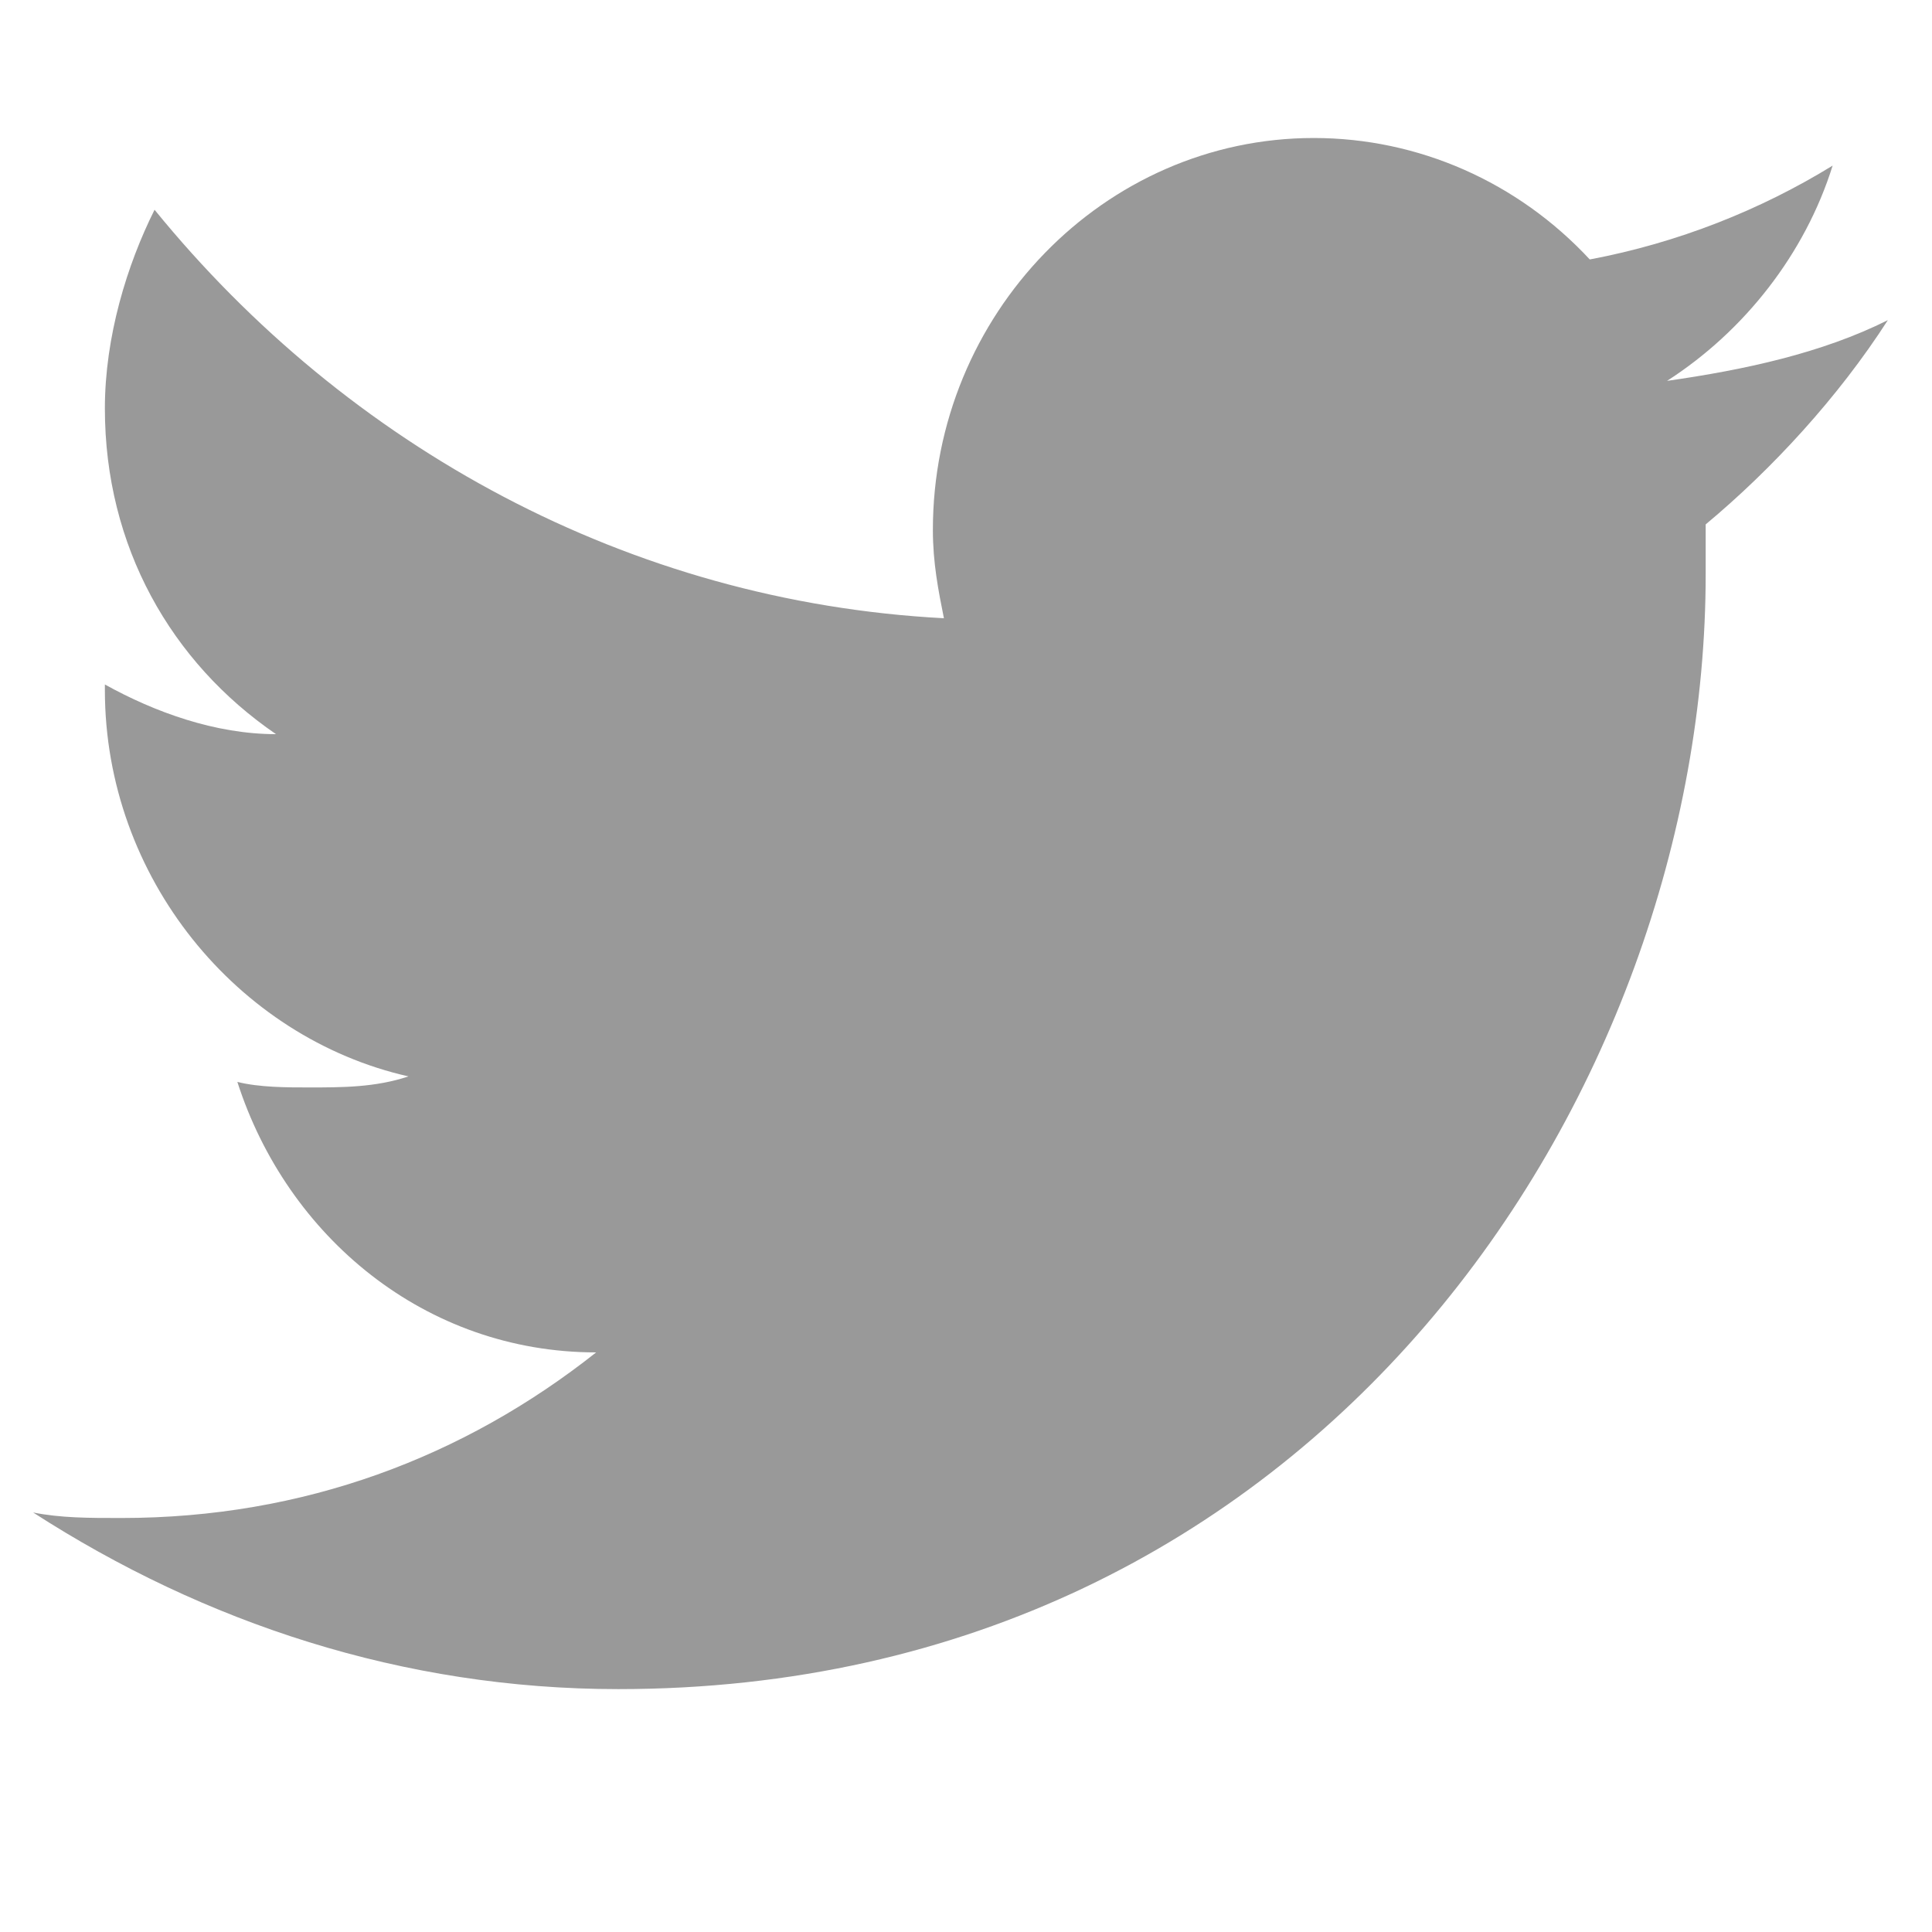
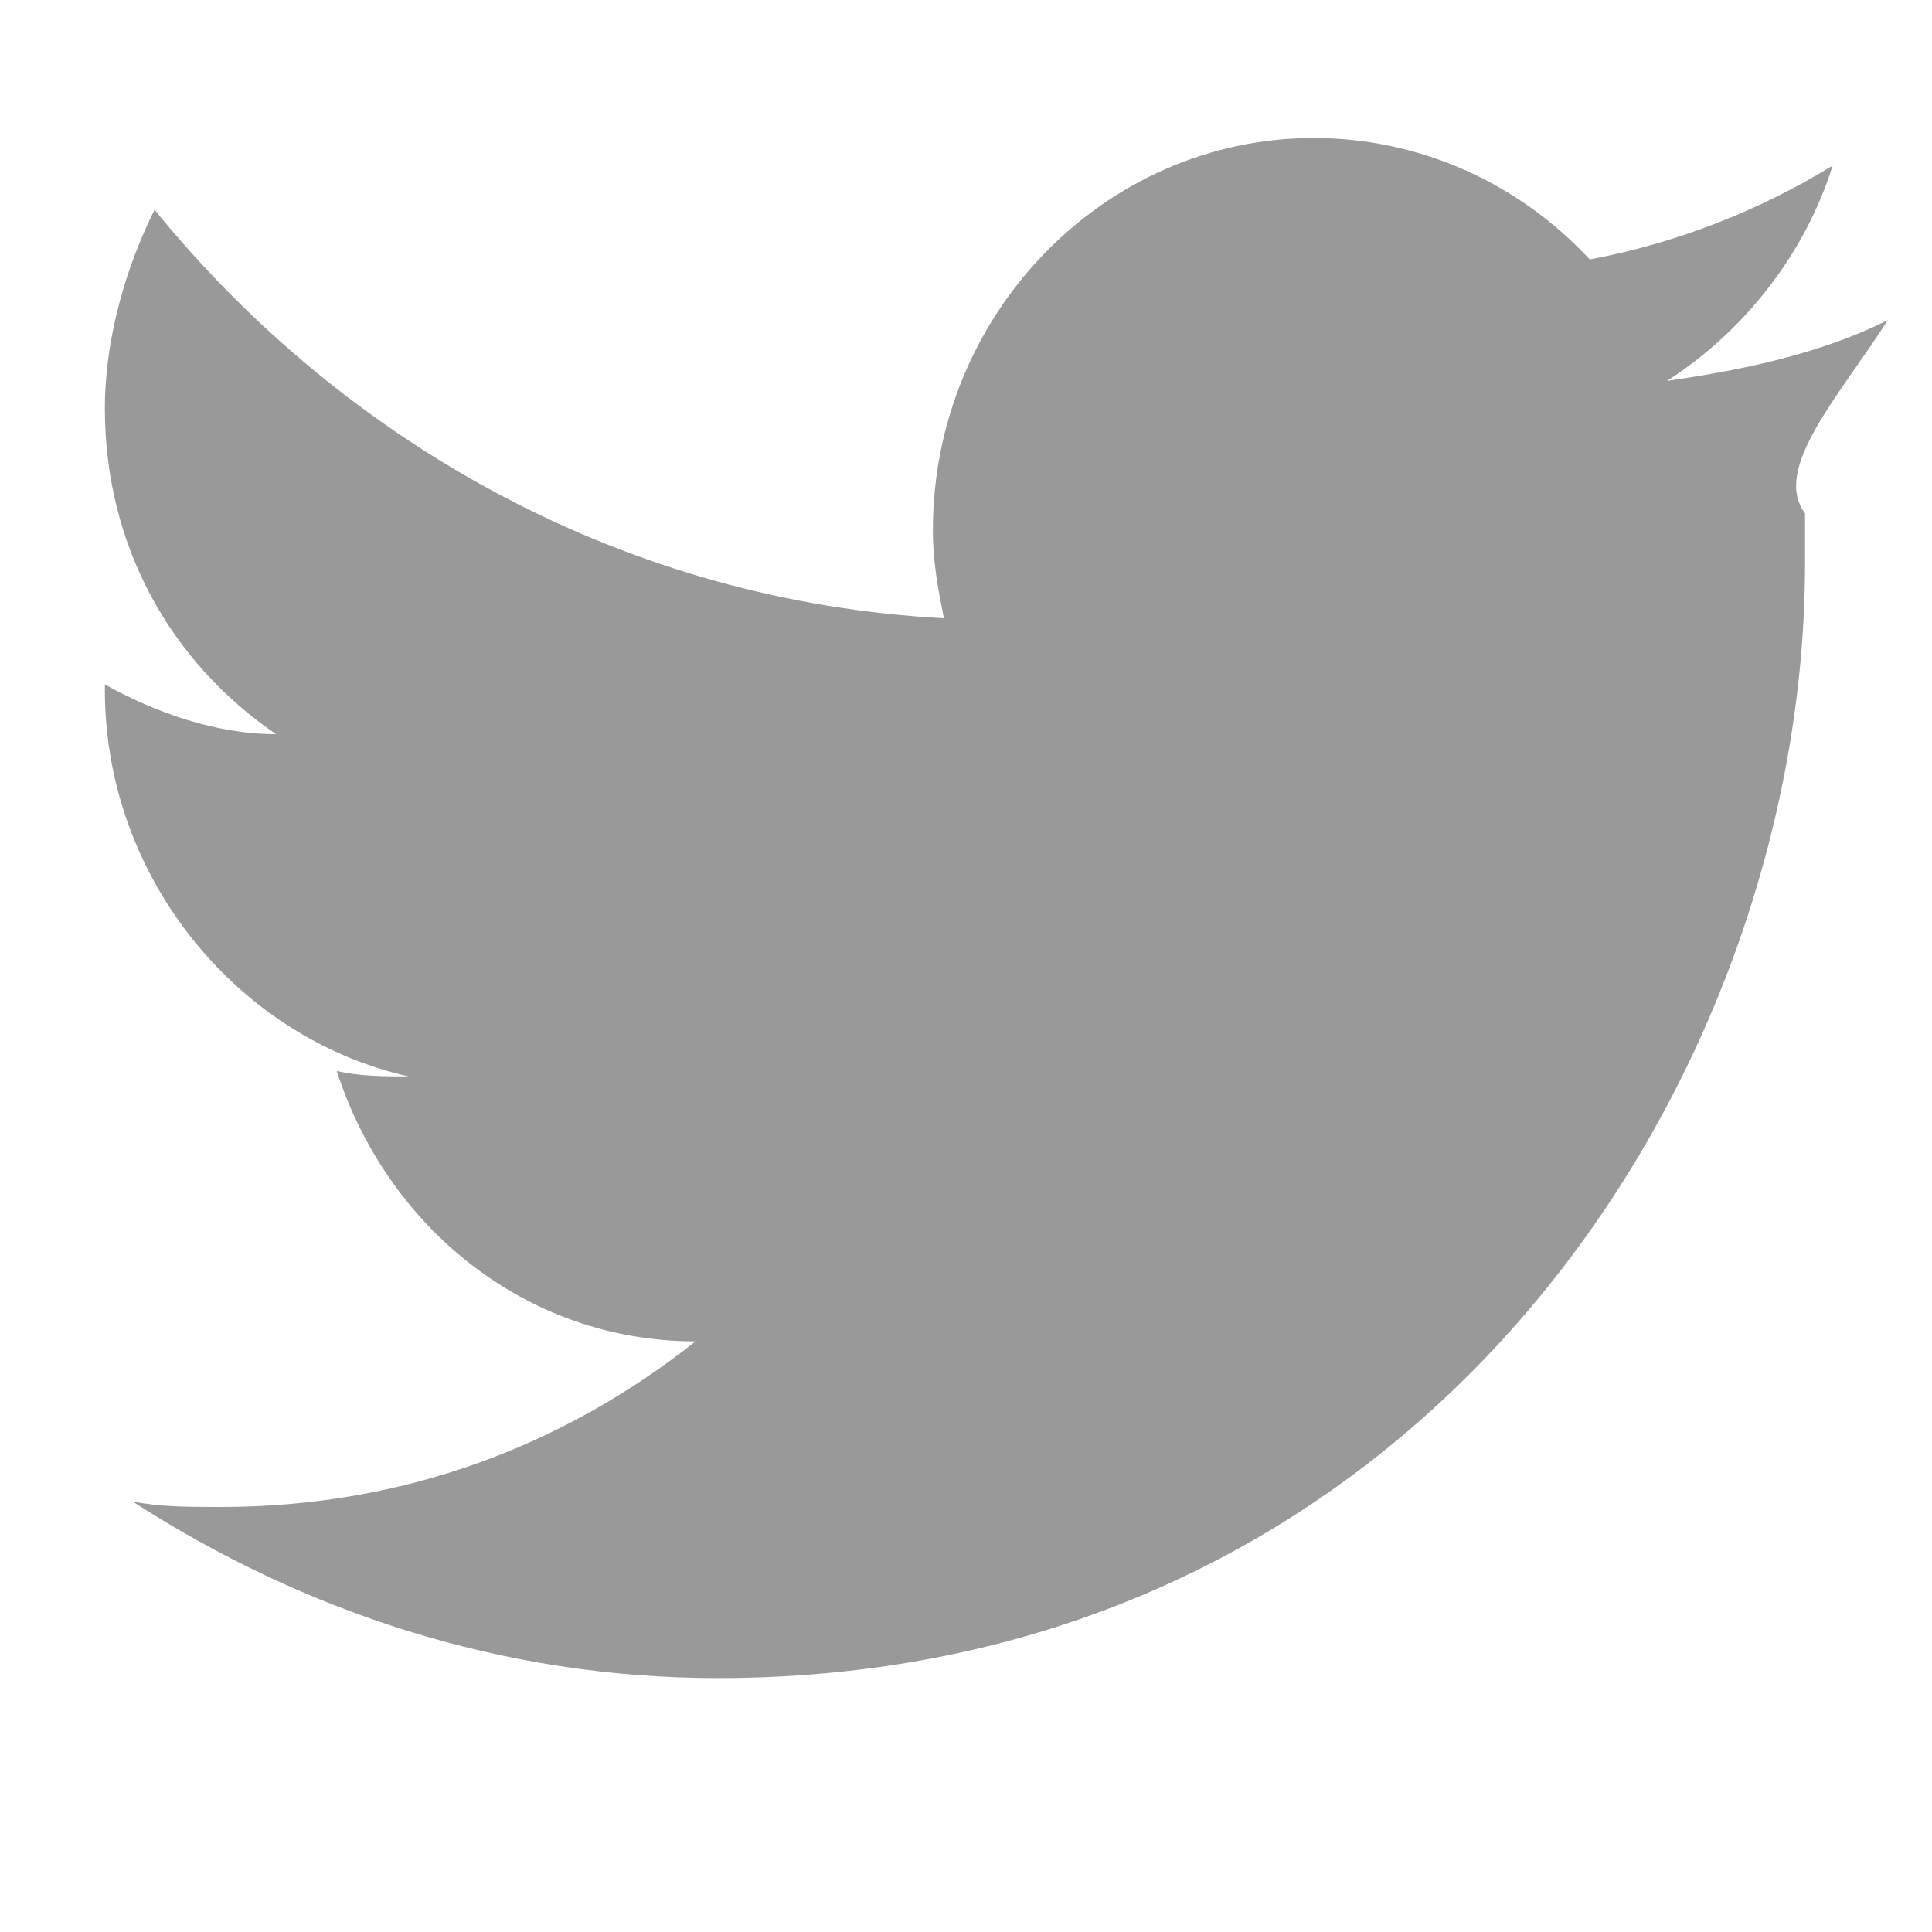
<svg xmlns="http://www.w3.org/2000/svg" version="1.1" id="Layer_1" x="0px" y="0px" viewBox="0 0 35 35" style="enable-background:new 0 0 35 35;" xml:space="preserve">
  <style type="text/css">
	.st0{fill:#999999;}
</style>
-   <path class="st0" d="M34.2,5.8c-1.2,0.6-2.6,0.9-4,1.1c1.4-0.9,2.5-2.3,3-3.9c-1.3,0.8-2.8,1.4-4.4,1.7c-1.3-1.4-3.1-2.2-5-2.2  c-3.8,0-6.9,3.2-6.9,7.1c0,0.6,0.1,1.1,0.2,1.6C11.4,10.9,6.3,8.1,2.8,3.8C2.3,4.8,1.9,6.1,1.9,7.4c0,2.5,1.2,4.6,3.1,5.9  c-1.1,0-2.2-0.4-3.1-0.9v0.1c0,3.4,2.4,6.3,5.5,7c-0.6,0.2-1.2,0.2-1.8,0.2c-0.4,0-0.9,0-1.3-0.1c0.9,2.8,3.4,4.9,6.5,4.9  c-2.4,1.9-5.3,3-8.6,3c-0.6,0-1.1,0-1.6-0.1c3.1,2,6.7,3.2,10.6,3.2c12.7,0,19.7-10.8,19.7-20.2c0-0.3,0-0.6,0-0.9  C32.1,8.5,33.3,7.2,34.2,5.8" />
+   <path class="st0" d="M34.2,5.8c-1.2,0.6-2.6,0.9-4,1.1c1.4-0.9,2.5-2.3,3-3.9c-1.3,0.8-2.8,1.4-4.4,1.7c-1.3-1.4-3.1-2.2-5-2.2  c-3.8,0-6.9,3.2-6.9,7.1c0,0.6,0.1,1.1,0.2,1.6C11.4,10.9,6.3,8.1,2.8,3.8C2.3,4.8,1.9,6.1,1.9,7.4c0,2.5,1.2,4.6,3.1,5.9  c-1.1,0-2.2-0.4-3.1-0.9v0.1c0,3.4,2.4,6.3,5.5,7c-0.4,0-0.9,0-1.3-0.1c0.9,2.8,3.4,4.9,6.5,4.9  c-2.4,1.9-5.3,3-8.6,3c-0.6,0-1.1,0-1.6-0.1c3.1,2,6.7,3.2,10.6,3.2c12.7,0,19.7-10.8,19.7-20.2c0-0.3,0-0.6,0-0.9  C32.1,8.5,33.3,7.2,34.2,5.8" />
</svg>